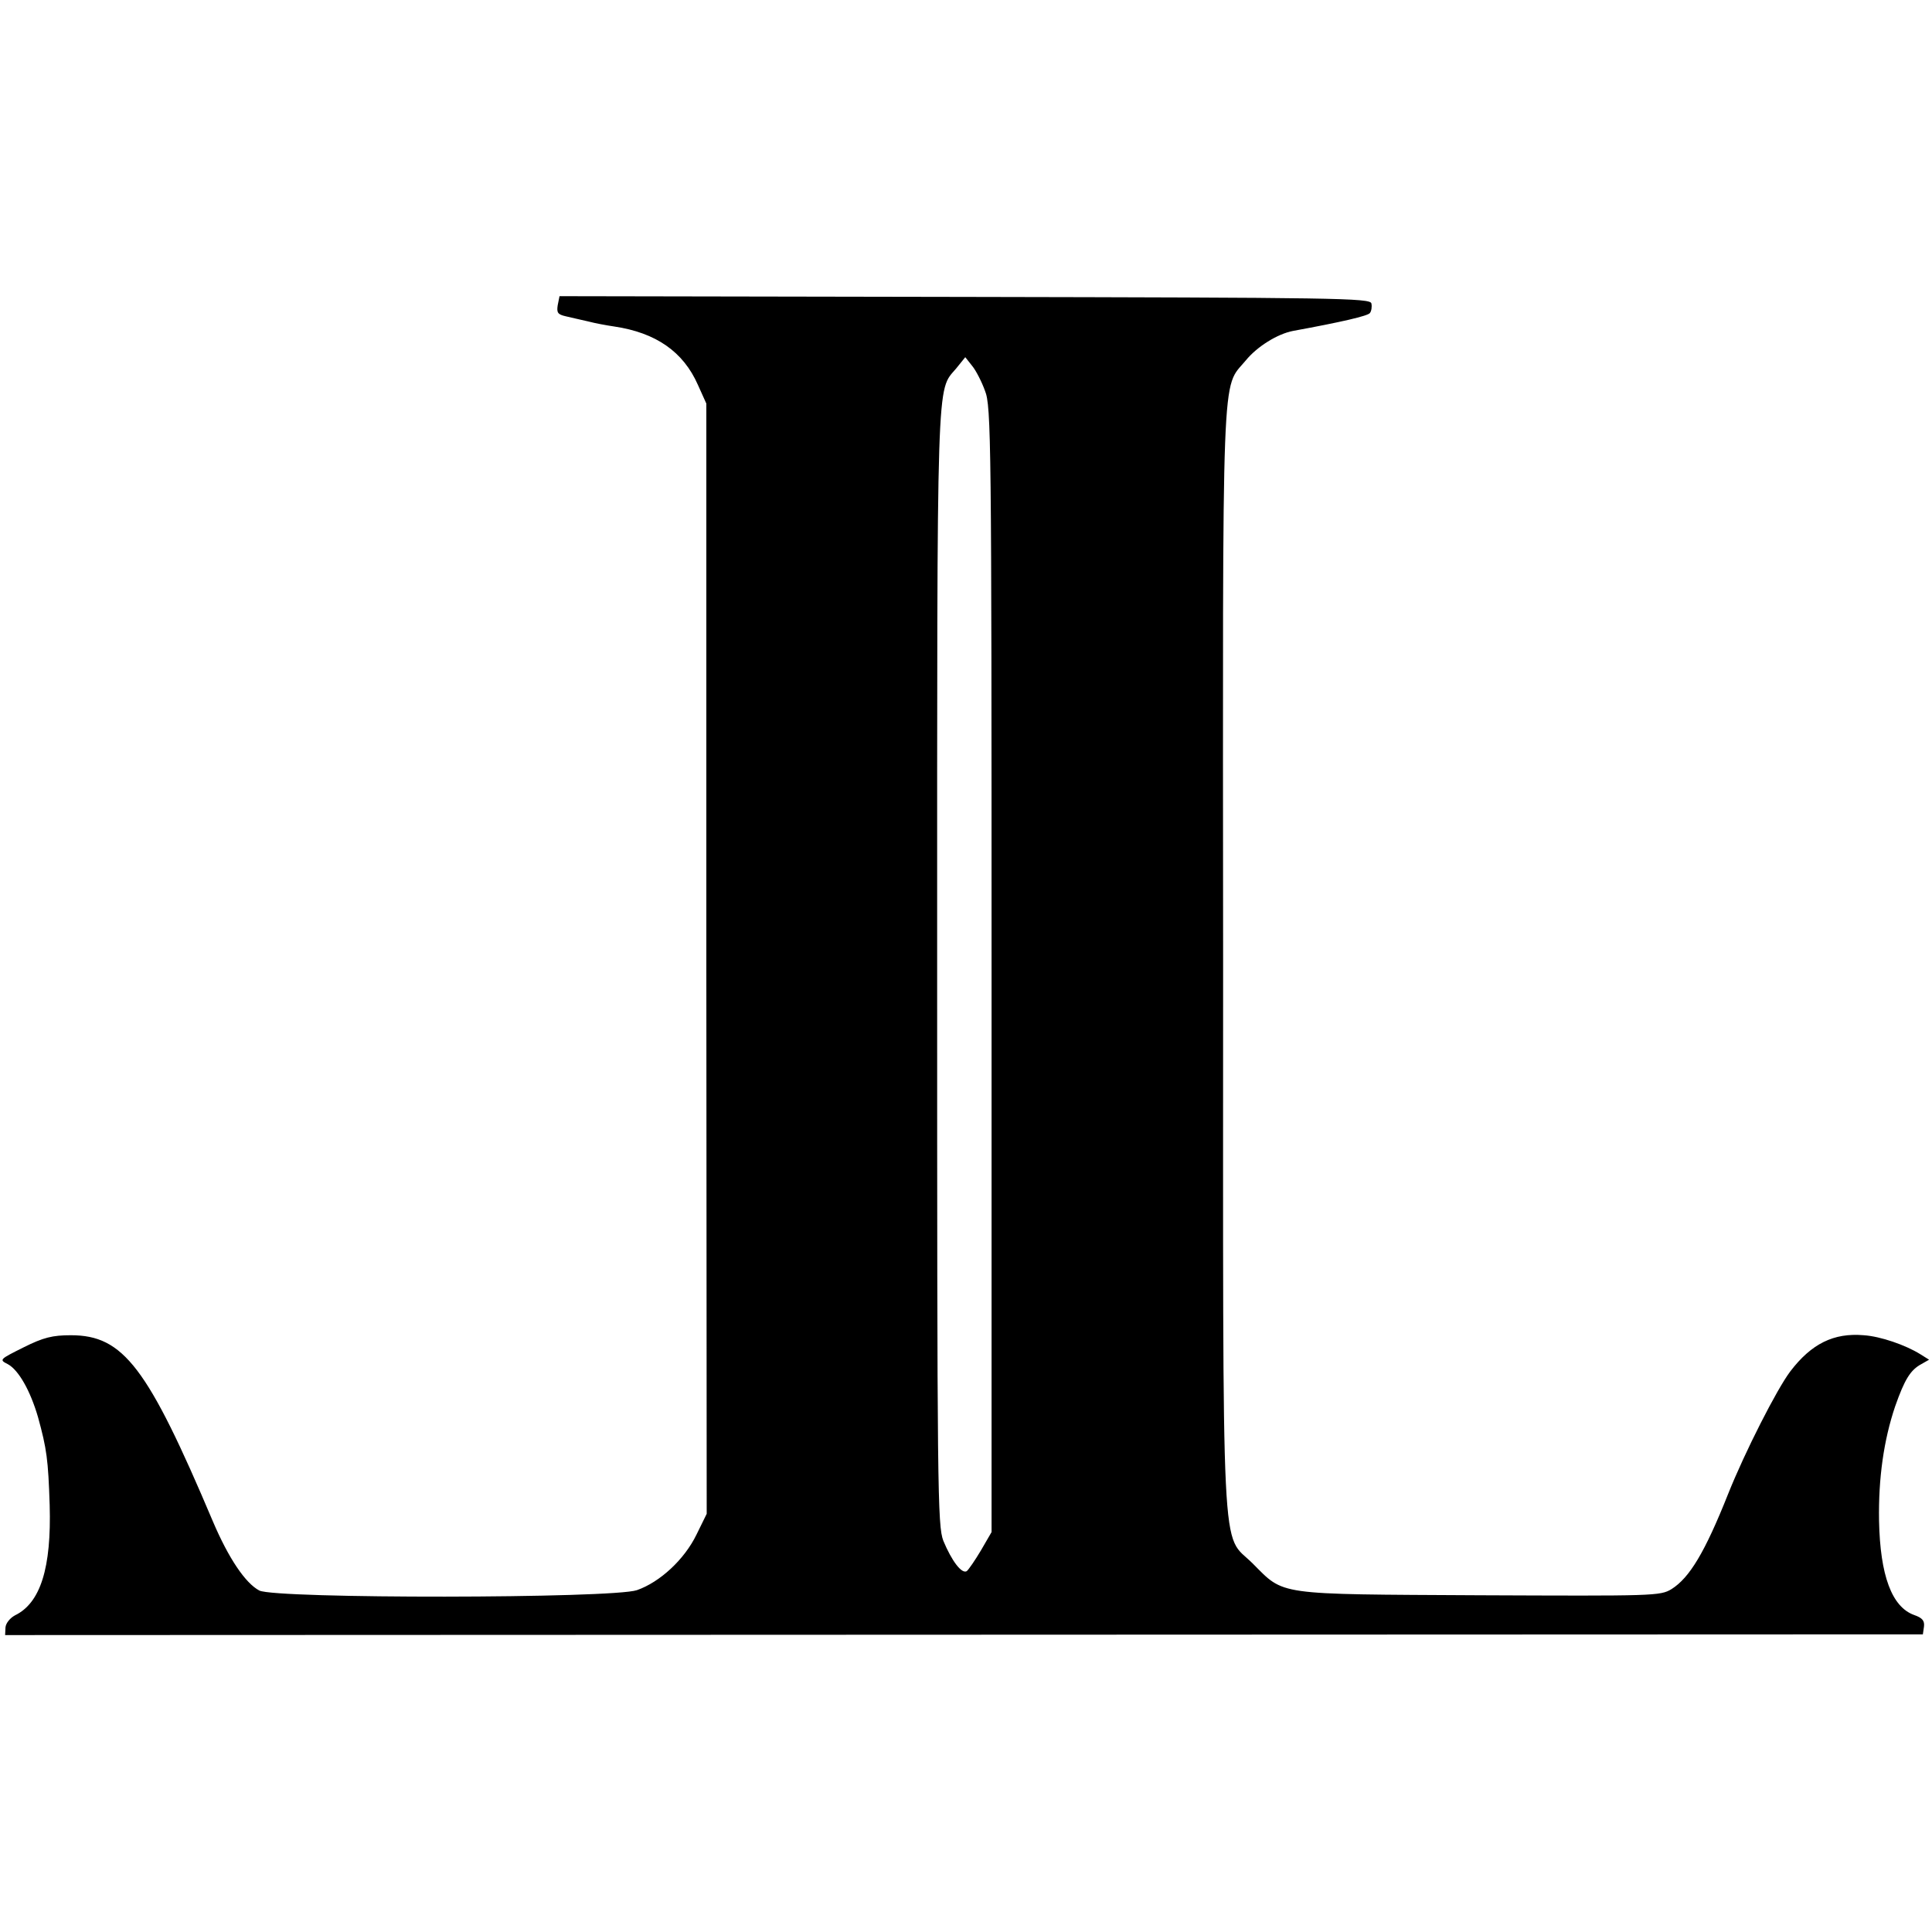
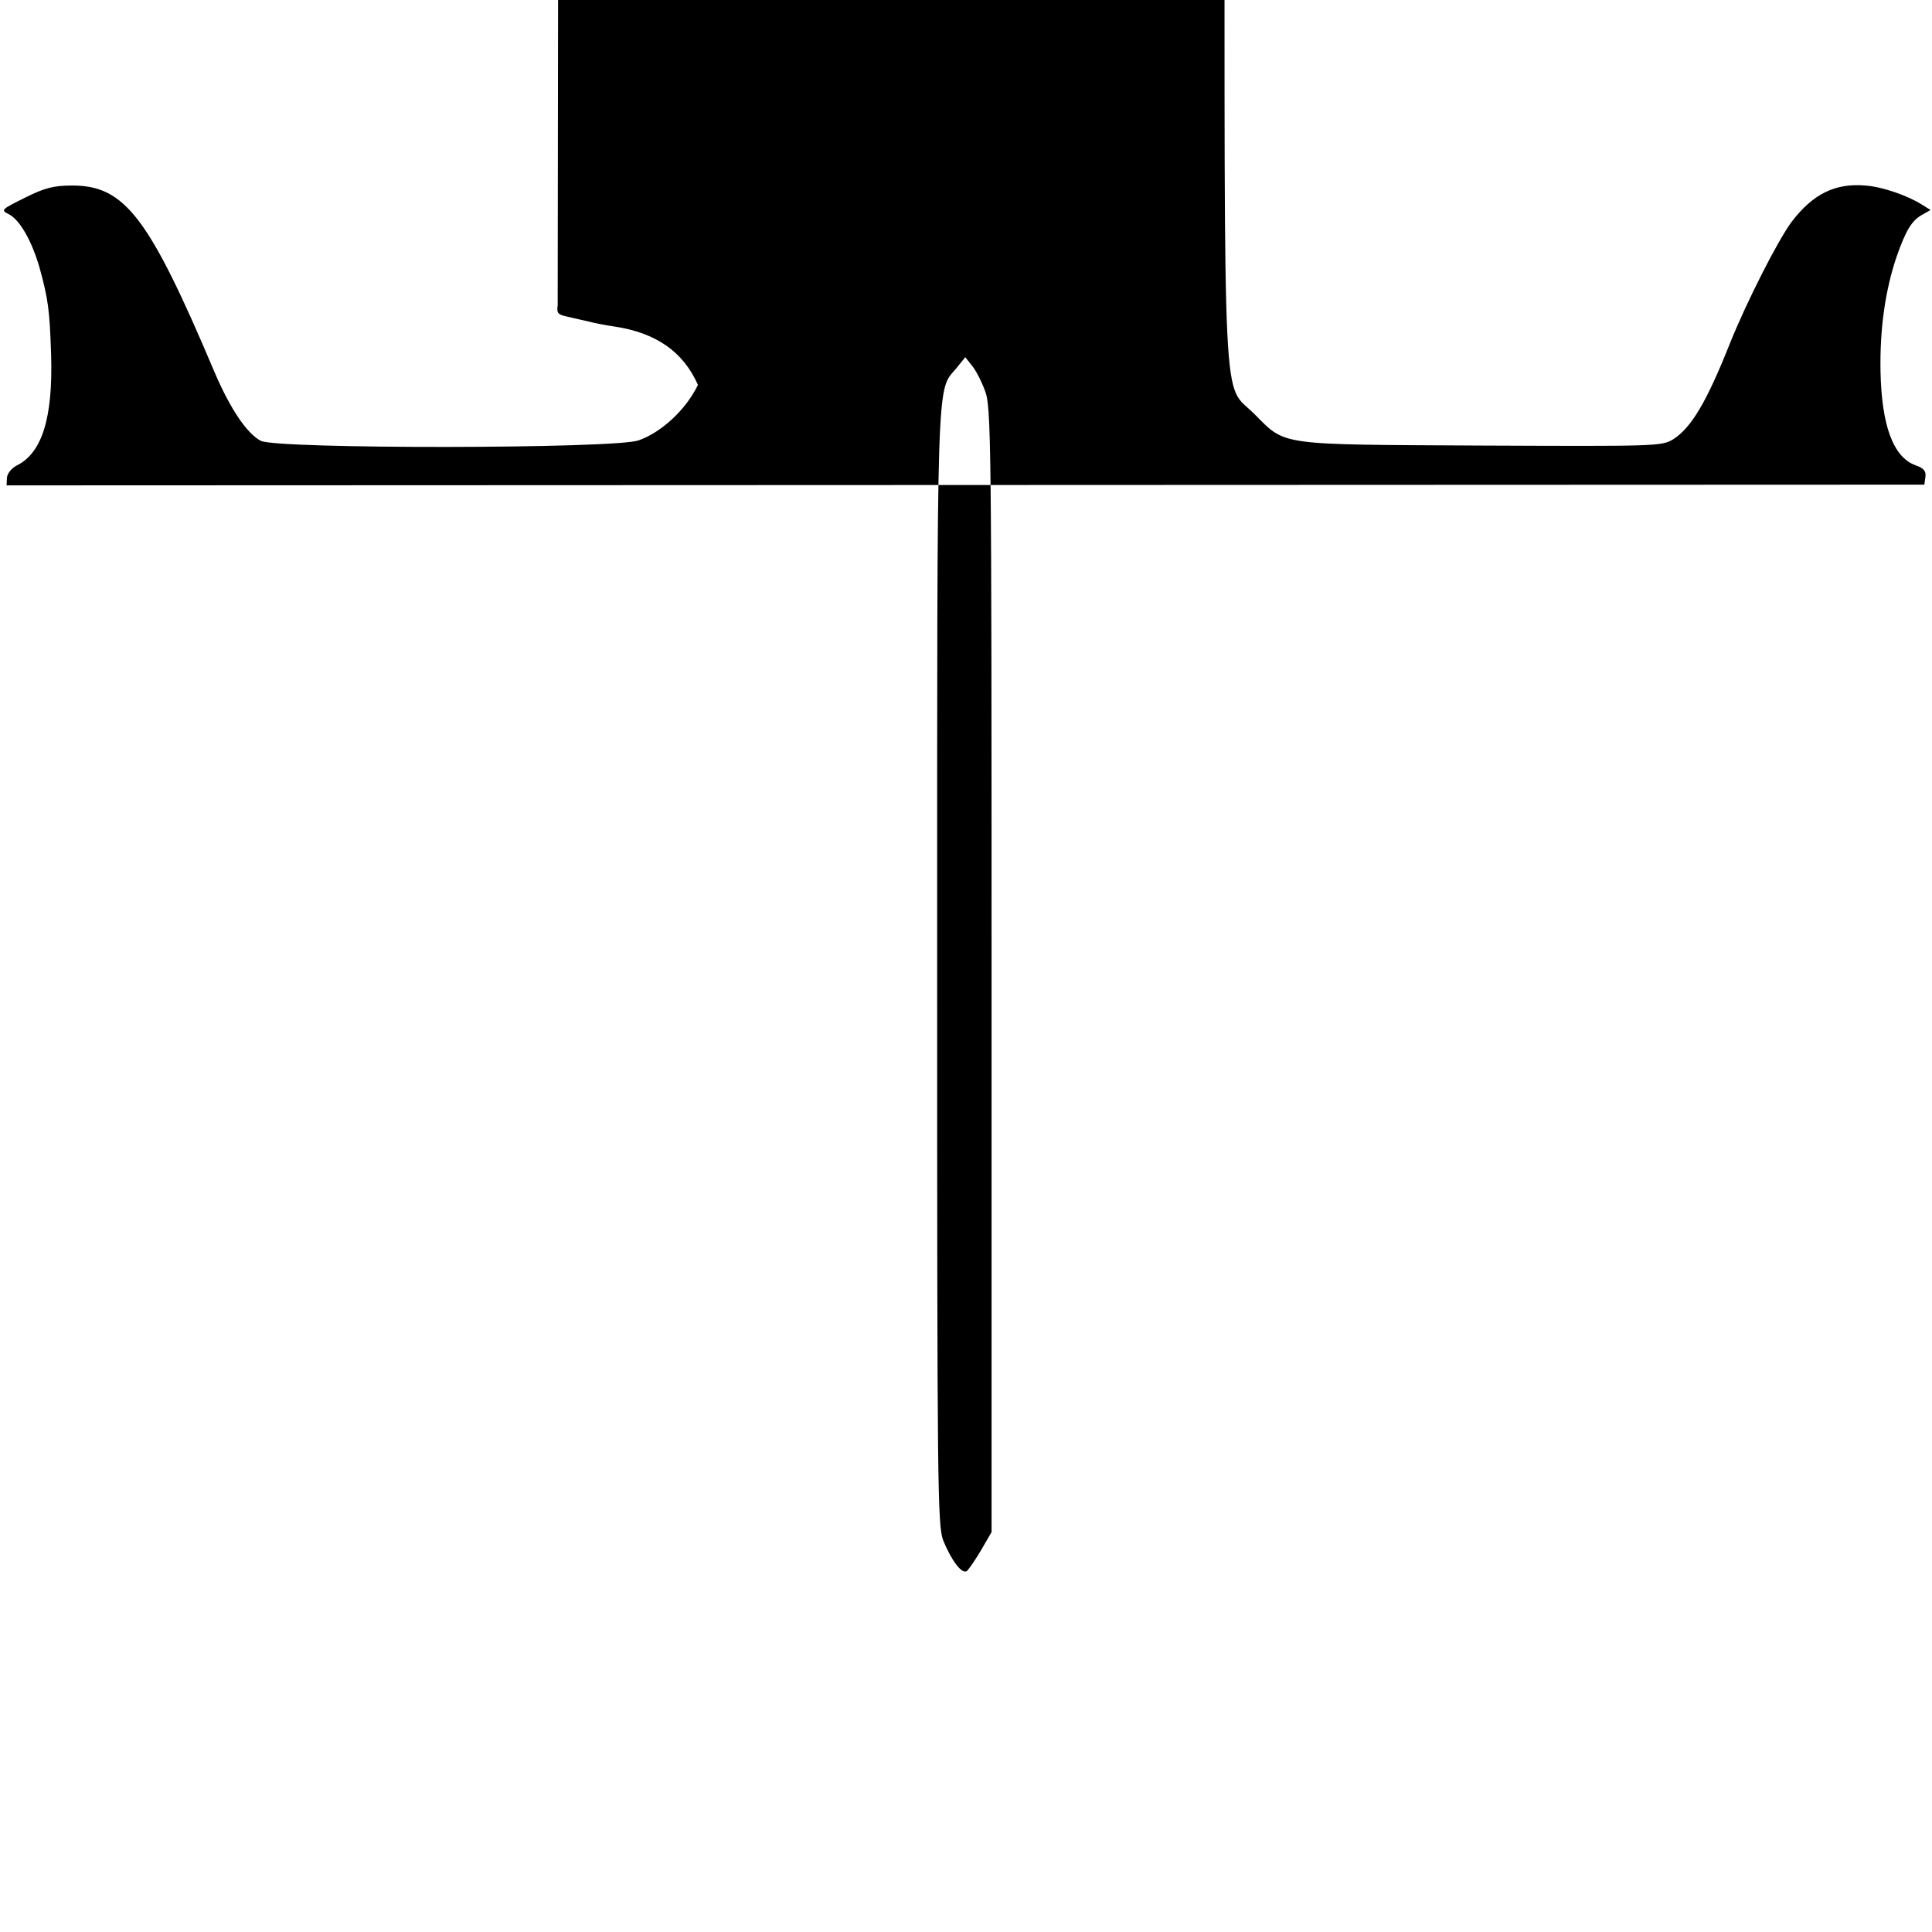
<svg xmlns="http://www.w3.org/2000/svg" version="1.0" width="529pt" height="529pt" viewBox="0 0 529 529" preserveAspectRatio="xMidYMid meet">
  <g transform="translate(0,529) scale(0.1,-0.1)" fill="#000000" stroke="none">
-     <path d="M1527 4454 c-3 -20 0 -25 22 -30 14 -3 42 -10 61 -14 19 -5 51 -11 72 -14 114 -17 189 -69 229 -160 l23 -51 0 -1520 1 -1520 -28 -57 c-33 -68 -100 -130 -163 -152 -67 -23 -990 -24 -1034 -1 -38 20 -84 88 -127 189 -179 423 -245 510 -389 510 -50 0 -75 -6 -129 -33 -66 -33 -68 -34 -44 -46 30 -16 62 -73 83 -145 24 -87 28 -117 32 -241 5 -172 -25 -268 -95 -302 -13 -7 -25 -21 -26 -33 l-1 -21 2625 1 2626 1 3 21 c2 16 -4 24 -27 32 -61 22 -93 108 -96 258 -2 117 13 221 44 313 26 74 42 100 72 116 l21 12 -24 15 c-40 25 -109 49 -155 52 -82 7 -143 -23 -201 -99 -37 -49 -124 -220 -170 -335 -64 -161 -106 -230 -155 -261 -31 -19 -48 -19 -527 -17 -561 3 -532 -1 -620 87 -88 88 -81 -51 -81 1655 -1 1663 -5 1558 62 1639 31 38 87 73 130 81 131 24 205 41 210 49 4 5 6 17 4 26 -2 15 -98 16 -1112 18 l-1111 2 -5 -25z m1170 -234 c17 -42 18 -136 18 -1585 l0 -1540 -29 -50 c-16 -27 -34 -53 -39 -57 -14 -8 -41 28 -64 83 -16 42 -17 130 -17 1574 0 1645 -2 1572 52 1636 l25 31 19 -24 c10 -12 26 -43 35 -68z" />
+     <path d="M1527 4454 c-3 -20 0 -25 22 -30 14 -3 42 -10 61 -14 19 -5 51 -11 72 -14 114 -17 189 -69 229 -160 c-33 -68 -100 -130 -163 -152 -67 -23 -990 -24 -1034 -1 -38 20 -84 88 -127 189 -179 423 -245 510 -389 510 -50 0 -75 -6 -129 -33 -66 -33 -68 -34 -44 -46 30 -16 62 -73 83 -145 24 -87 28 -117 32 -241 5 -172 -25 -268 -95 -302 -13 -7 -25 -21 -26 -33 l-1 -21 2625 1 2626 1 3 21 c2 16 -4 24 -27 32 -61 22 -93 108 -96 258 -2 117 13 221 44 313 26 74 42 100 72 116 l21 12 -24 15 c-40 25 -109 49 -155 52 -82 7 -143 -23 -201 -99 -37 -49 -124 -220 -170 -335 -64 -161 -106 -230 -155 -261 -31 -19 -48 -19 -527 -17 -561 3 -532 -1 -620 87 -88 88 -81 -51 -81 1655 -1 1663 -5 1558 62 1639 31 38 87 73 130 81 131 24 205 41 210 49 4 5 6 17 4 26 -2 15 -98 16 -1112 18 l-1111 2 -5 -25z m1170 -234 c17 -42 18 -136 18 -1585 l0 -1540 -29 -50 c-16 -27 -34 -53 -39 -57 -14 -8 -41 28 -64 83 -16 42 -17 130 -17 1574 0 1645 -2 1572 52 1636 l25 31 19 -24 c10 -12 26 -43 35 -68z" />
  </g>
</svg>